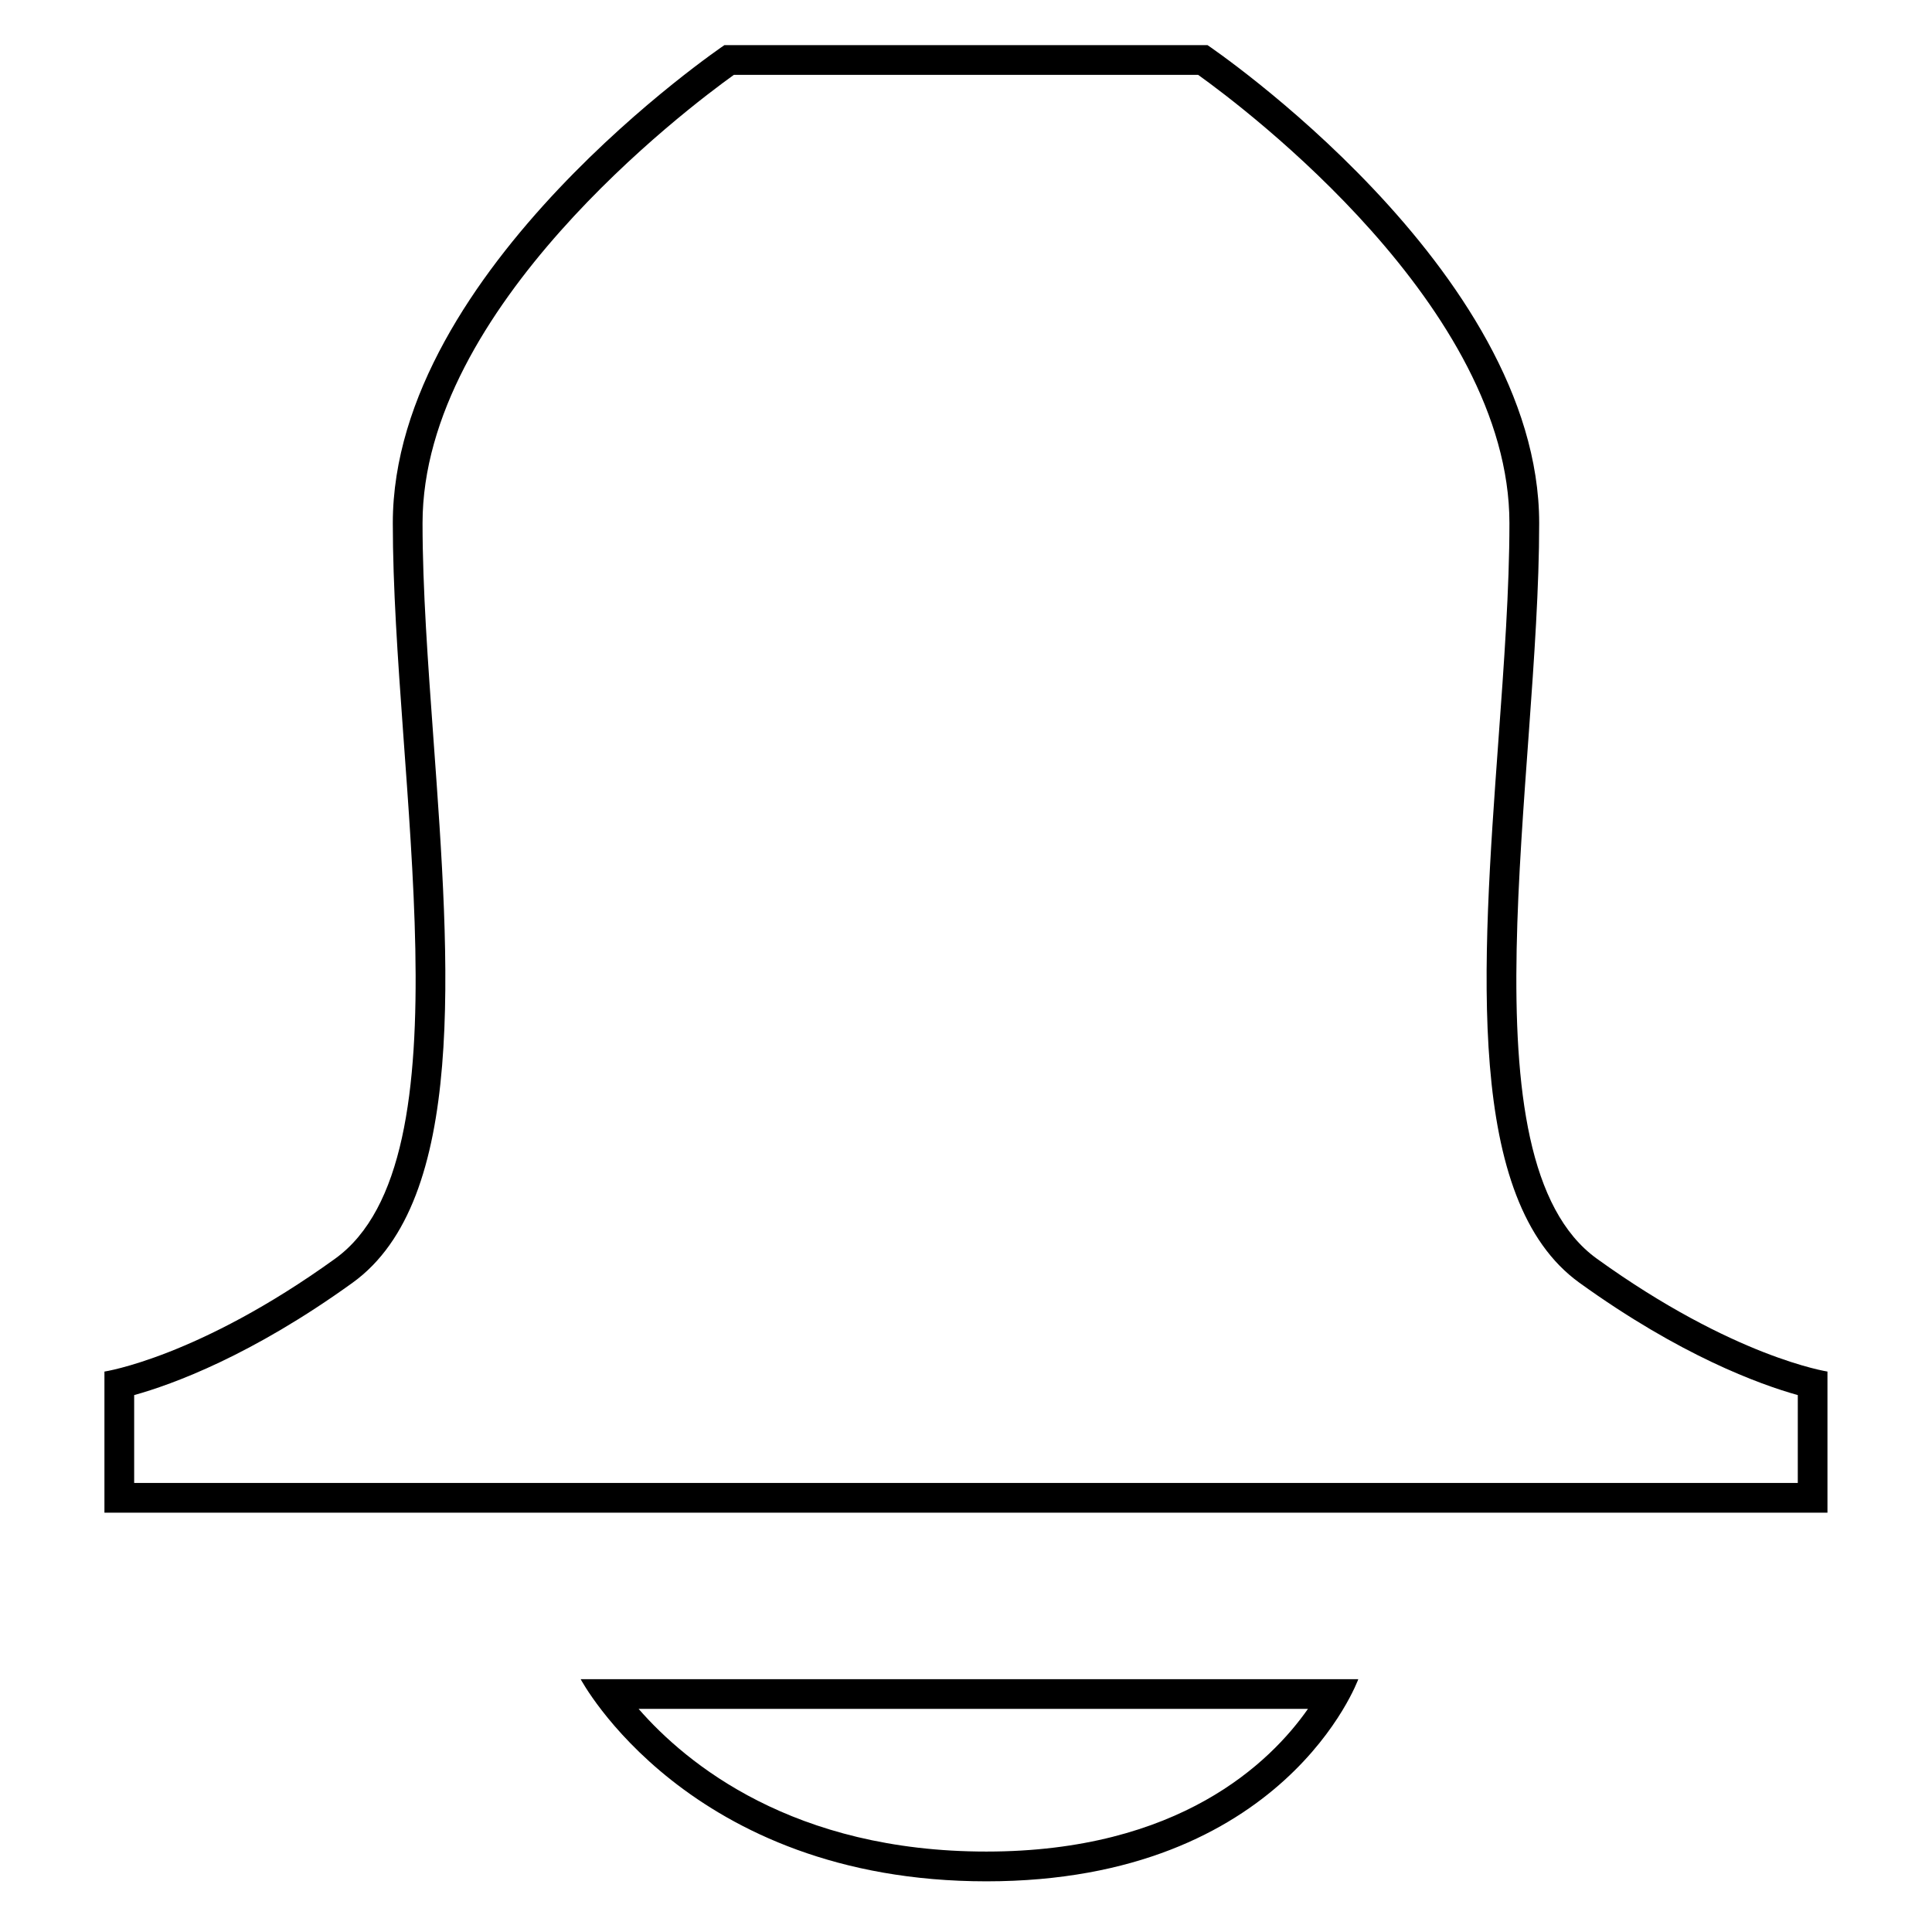
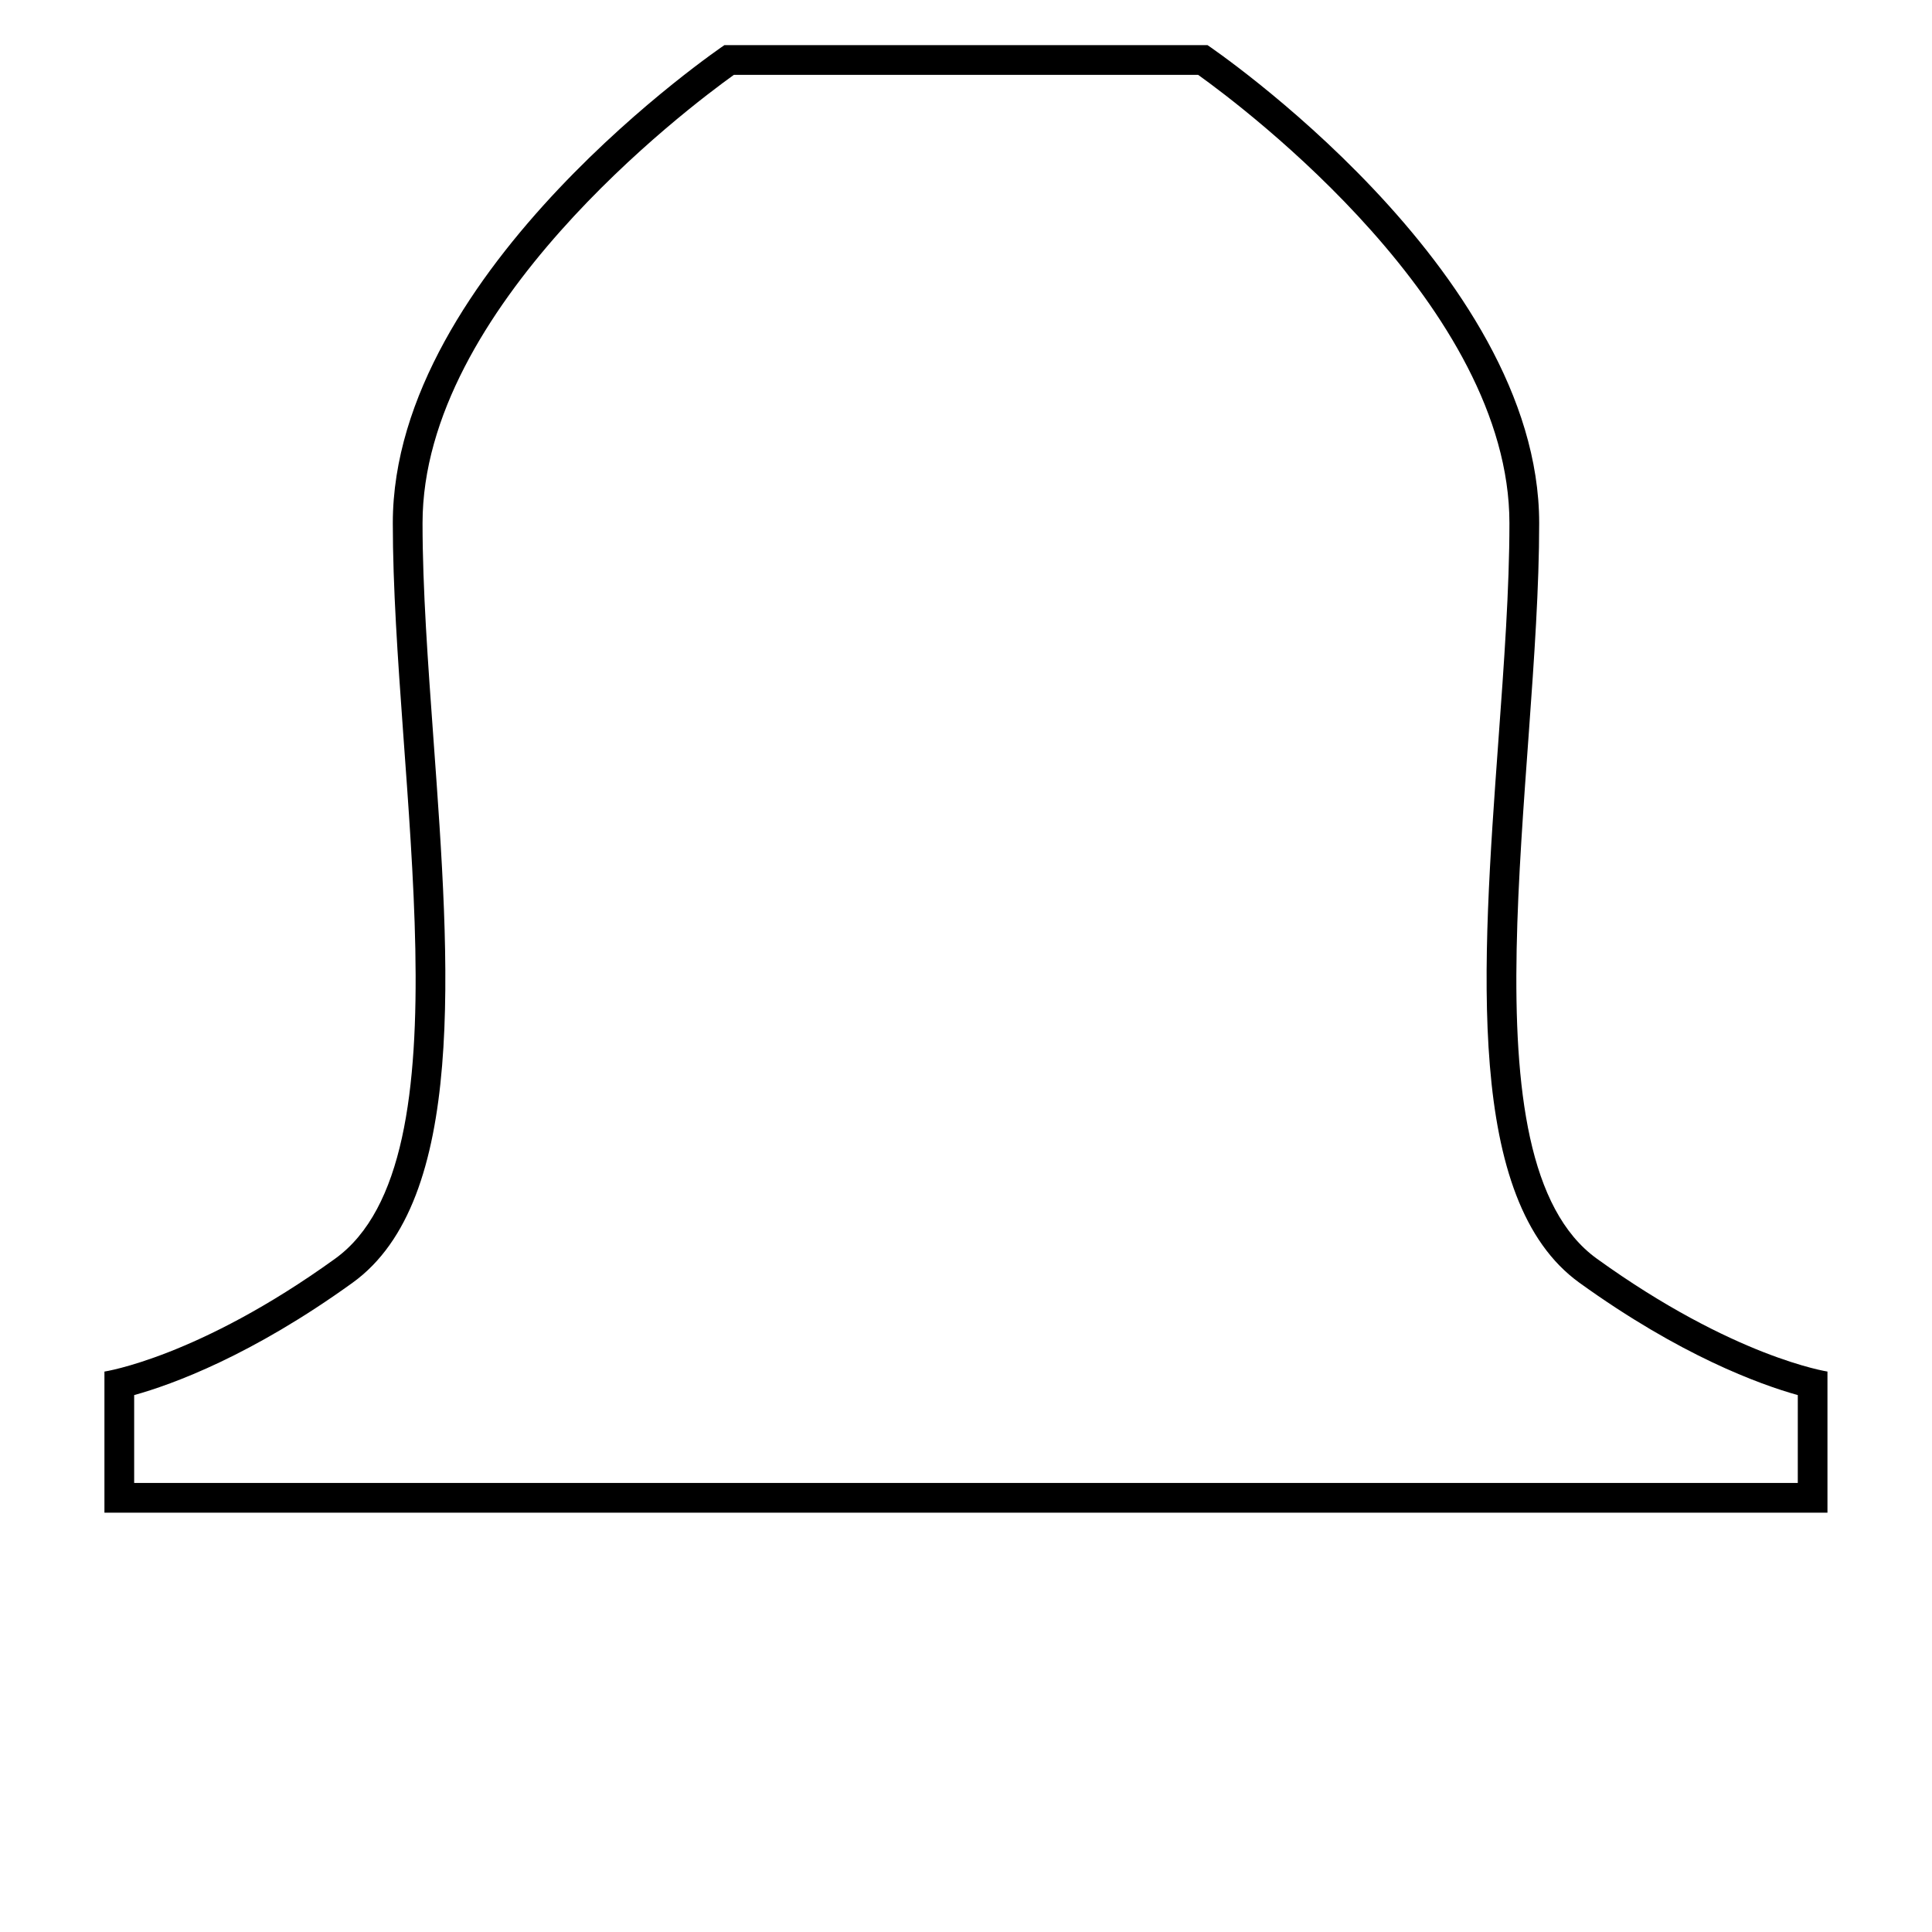
<svg xmlns="http://www.w3.org/2000/svg" fill="#000000" width="800px" height="800px" version="1.1" viewBox="144 144 512 512">
  <g>
    <path d="m628.32 507.48s-24.844-3.746-61.133-29.914c-36.305-26.184-15.289-127.61-15.289-194.93 0-67.324-87.898-126.68-87.898-126.68h-128.02s-87.883 59.371-87.883 126.68 21.02 168.75-15.289 194.93c-36.305 26.184-61.133 29.914-61.133 29.914v37.391h456.62v-37.387zm-7.875 29.52h-440.89v-23.285c10.172-2.832 31.109-10.469 57.875-29.773 30.309-21.852 25.82-83.742 21.477-143.59-1.496-20.703-2.93-40.273-2.93-57.719 0-56.992 69.934-109.79 82.516-118.8h123.02c12.578 9.004 82.5 61.715 82.5 118.8 0 17.445-1.418 37-2.93 57.719-4.344 59.844-8.832 121.73 21.477 143.59 26.766 19.301 47.703 26.922 57.875 29.773l-0.004 23.285z" />
-     <path d="m405.4 642.57c79.145 0 98.559-53.562 98.559-53.562h-206.07c0-0.016 28.371 53.562 107.52 53.562zm85.223-45.703c-9.949 14.234-34.148 37.816-85.223 37.816-51.152 0-79.43-23.207-92.164-37.816z" />
  </g>
</svg>